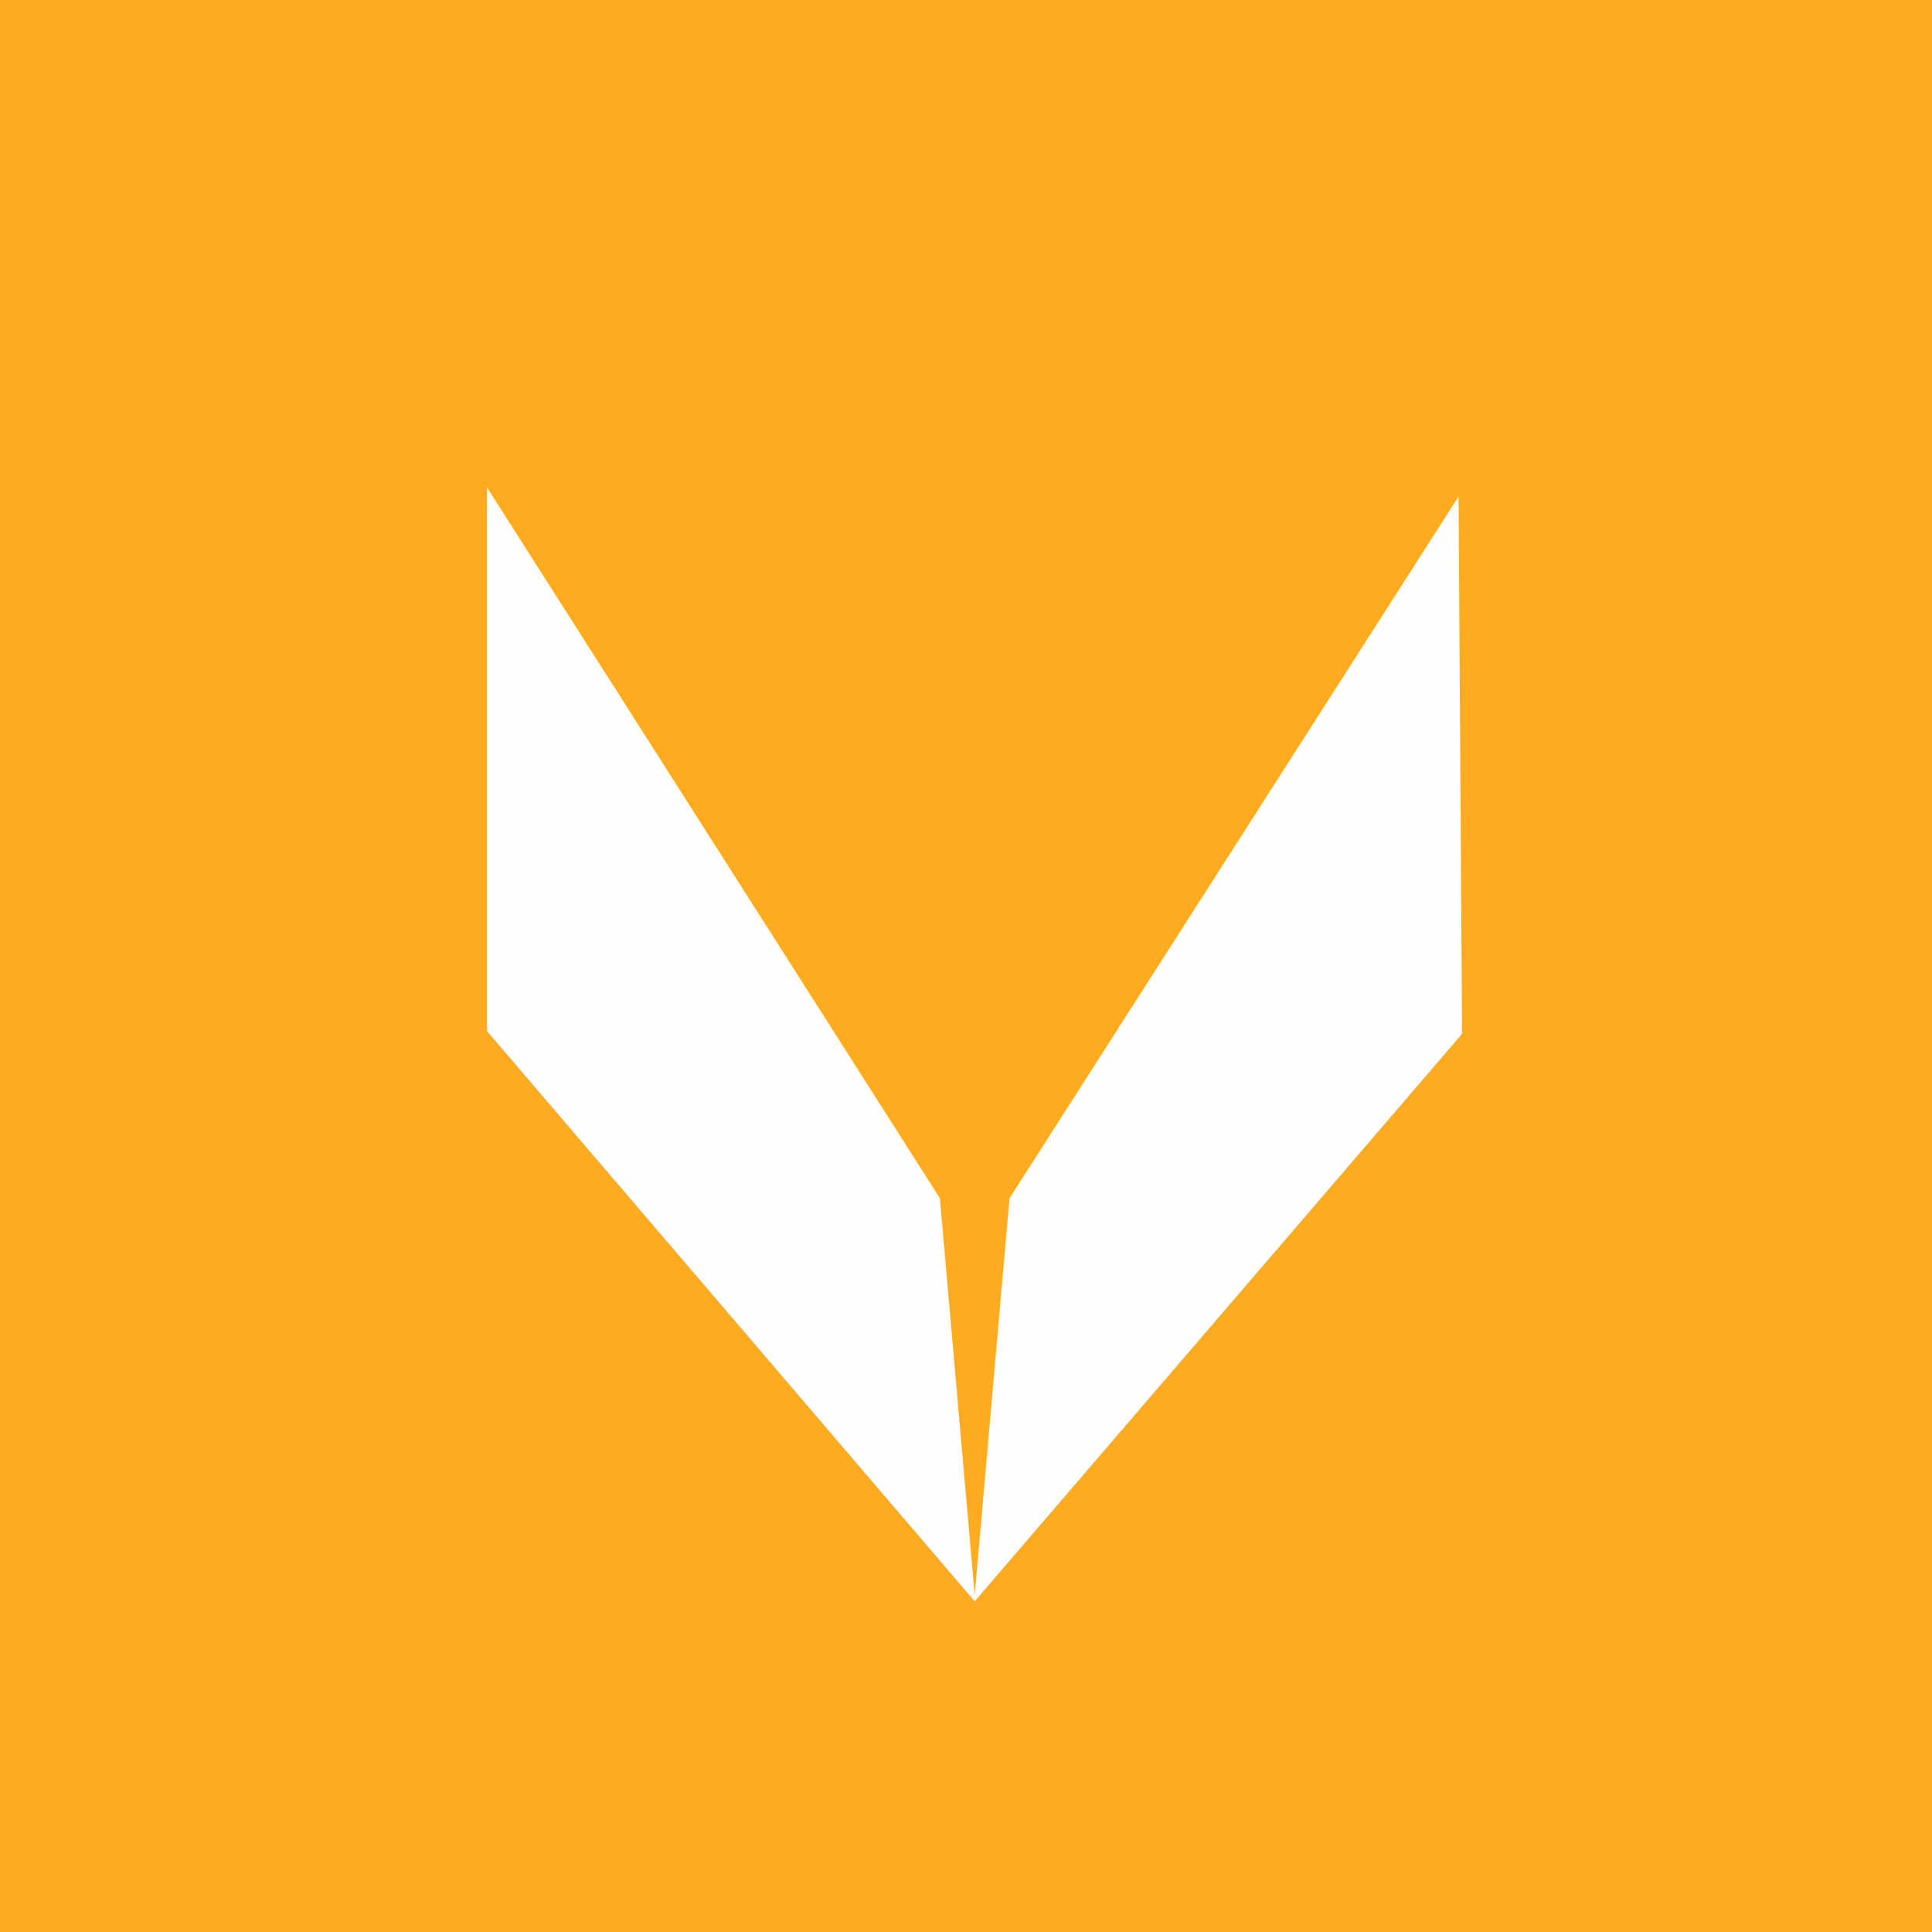
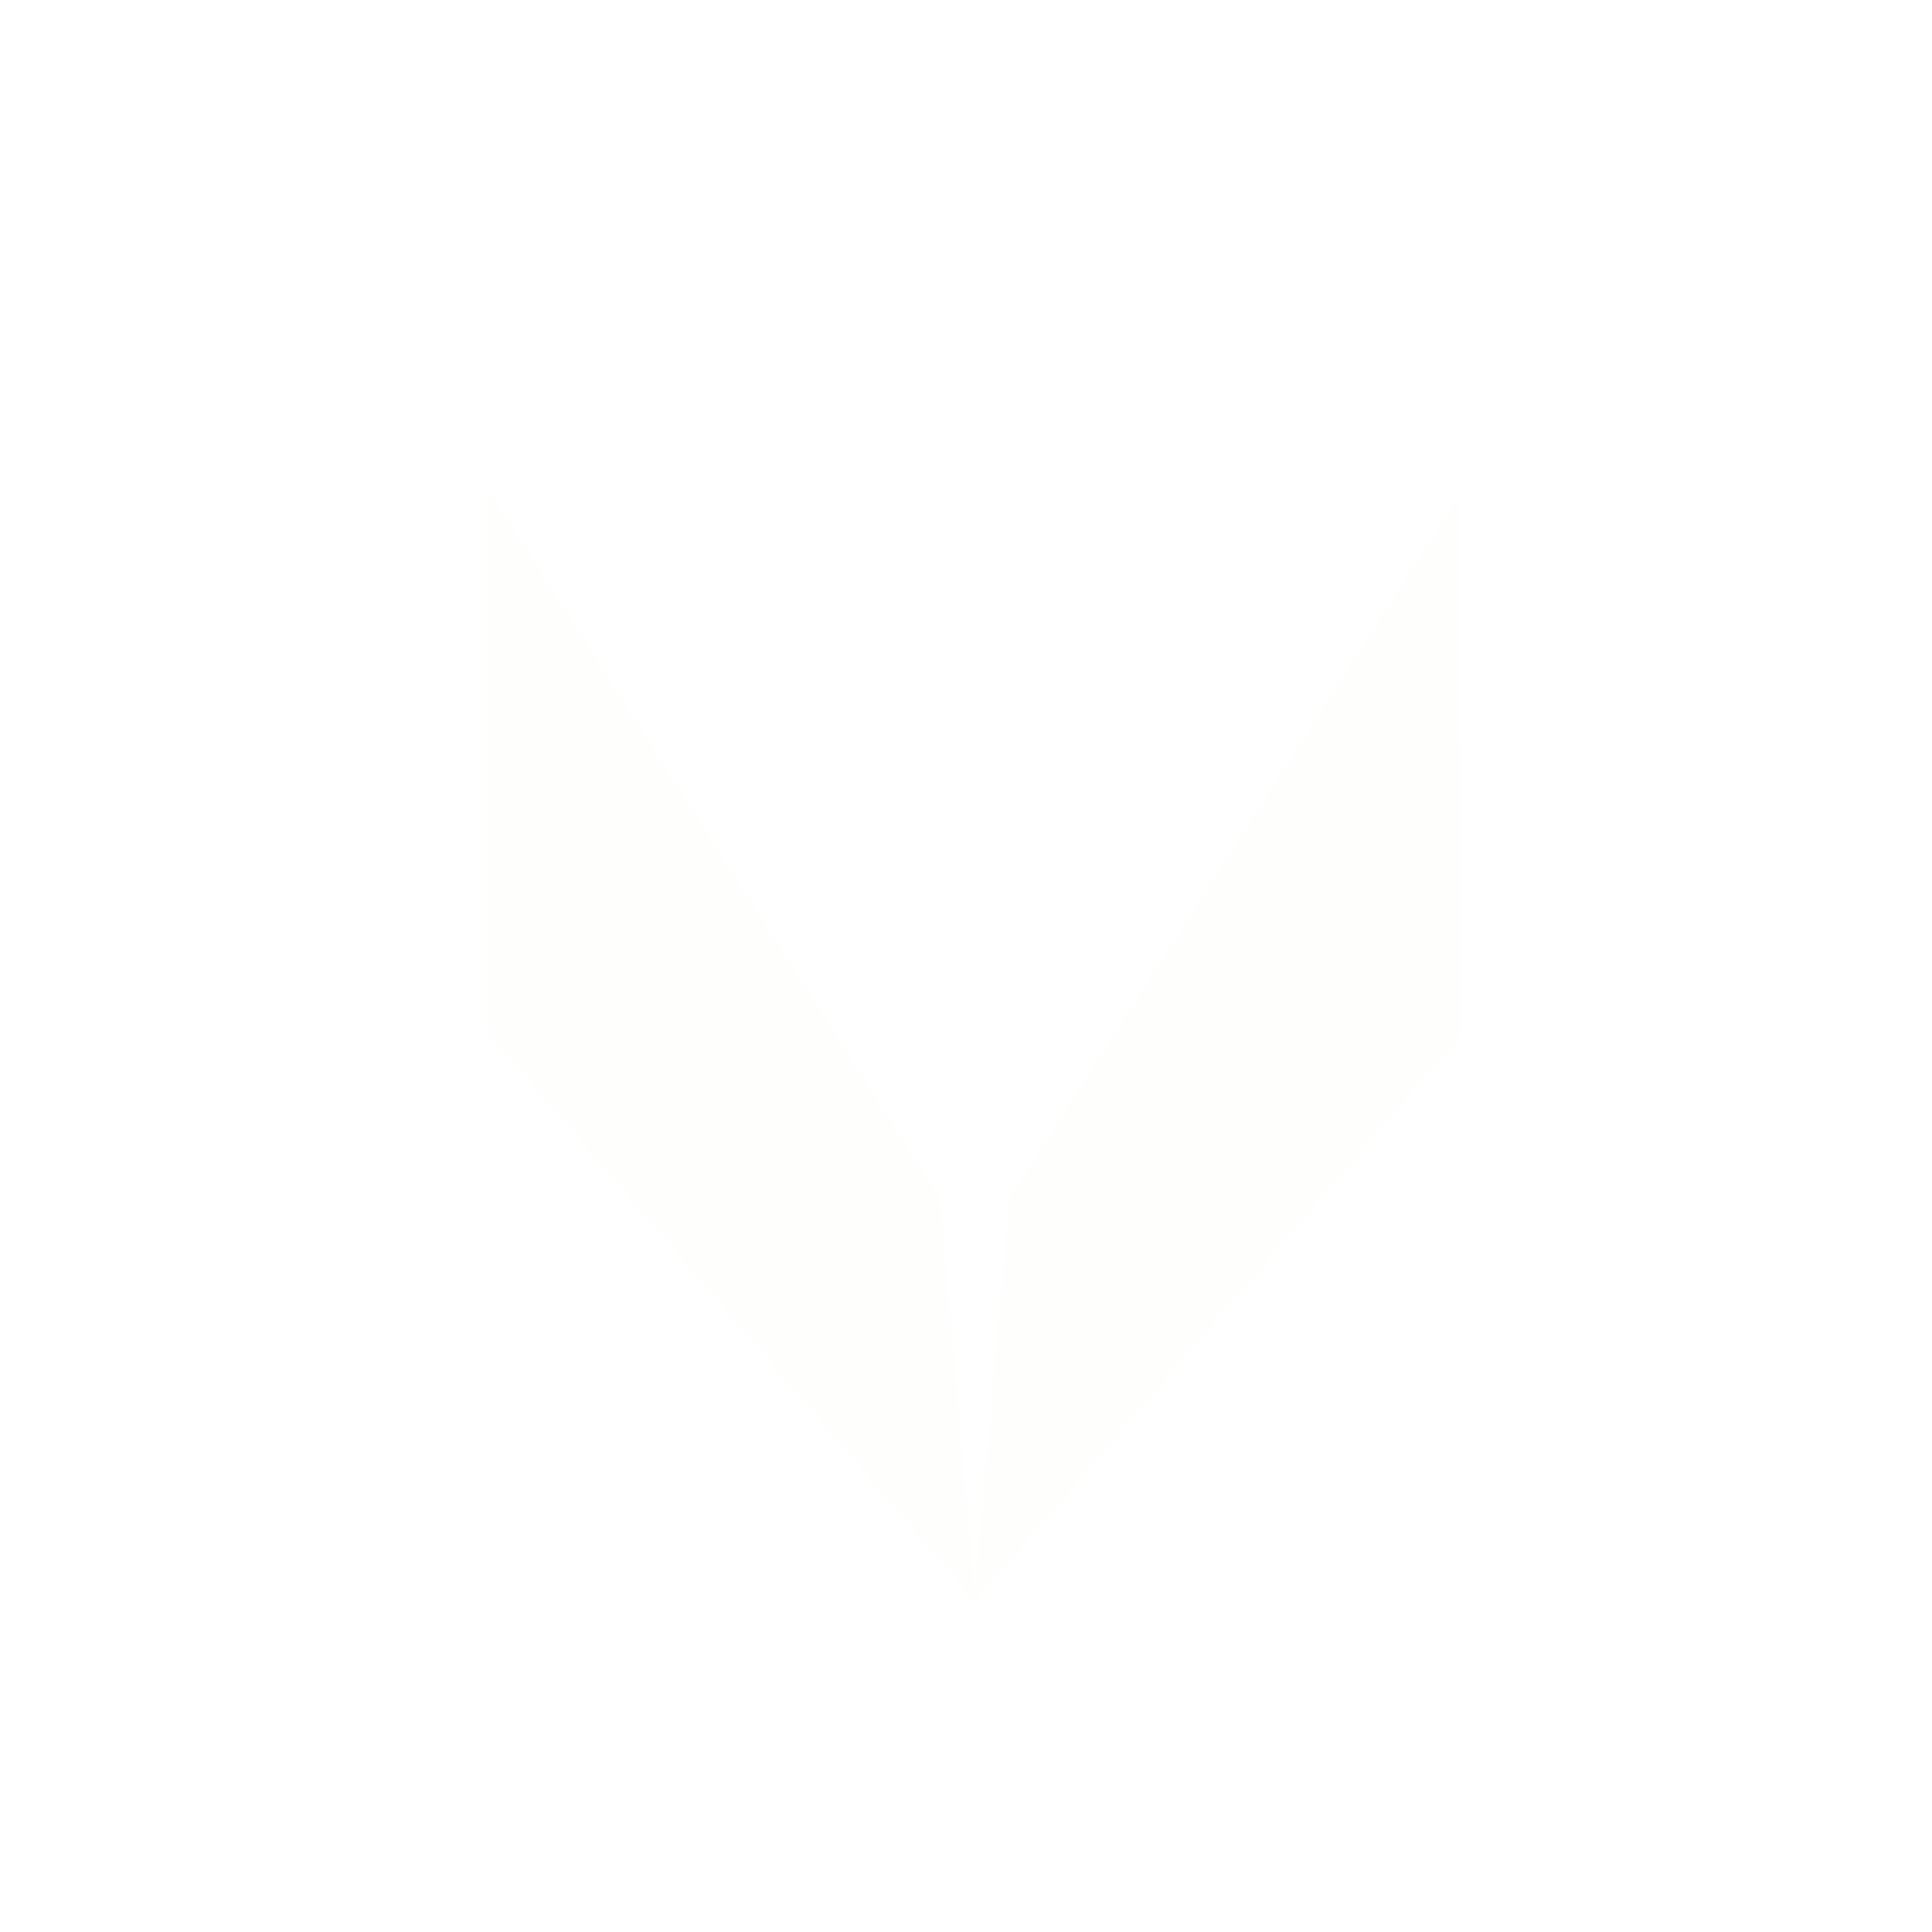
<svg xmlns="http://www.w3.org/2000/svg" viewBox="0 0 55.5 55.5">
-   <path d="M 0,0 H 55.5 V 55.5 H 0 Z" fill="rgb(254, 171, 32)" />
  <path d="M 13.99,29.615 V 14 L 27,34.42 L 28,45.82 L 29,34.42 L 41.9,14.26 L 42,29.7 L 28,46 L 14,29.63 Z" fill="rgb(254, 254, 253)" />
</svg>